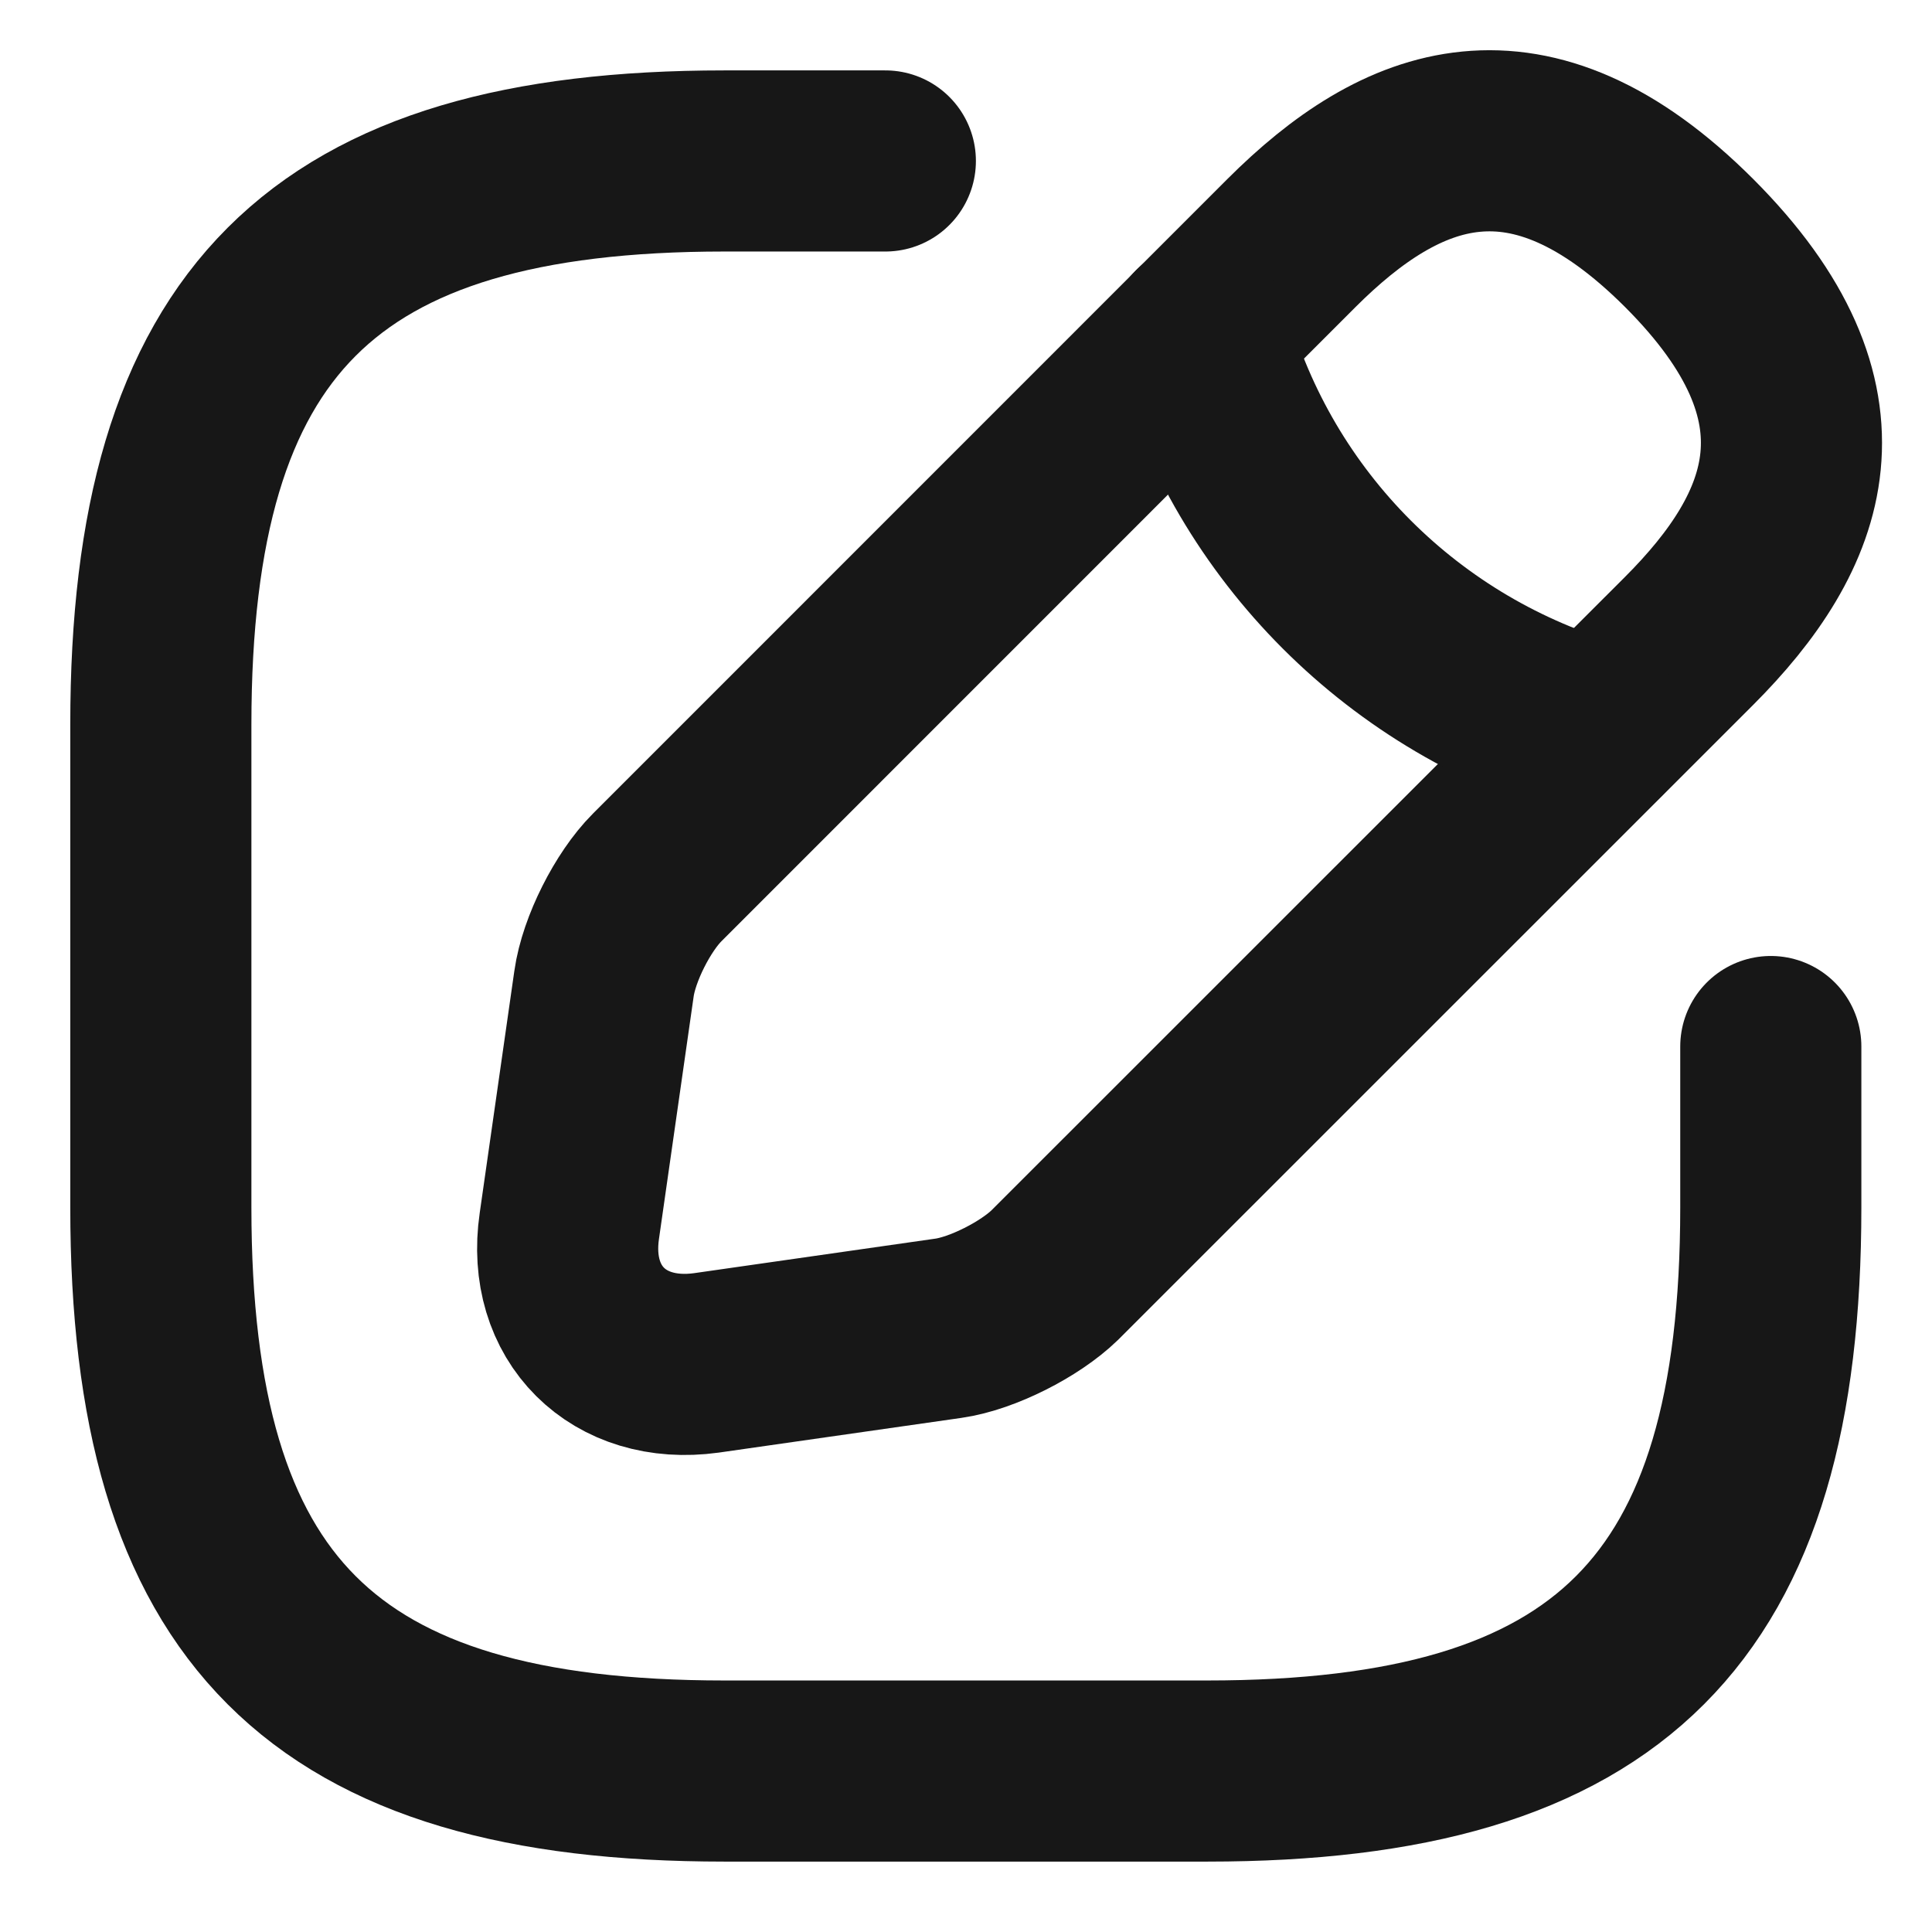
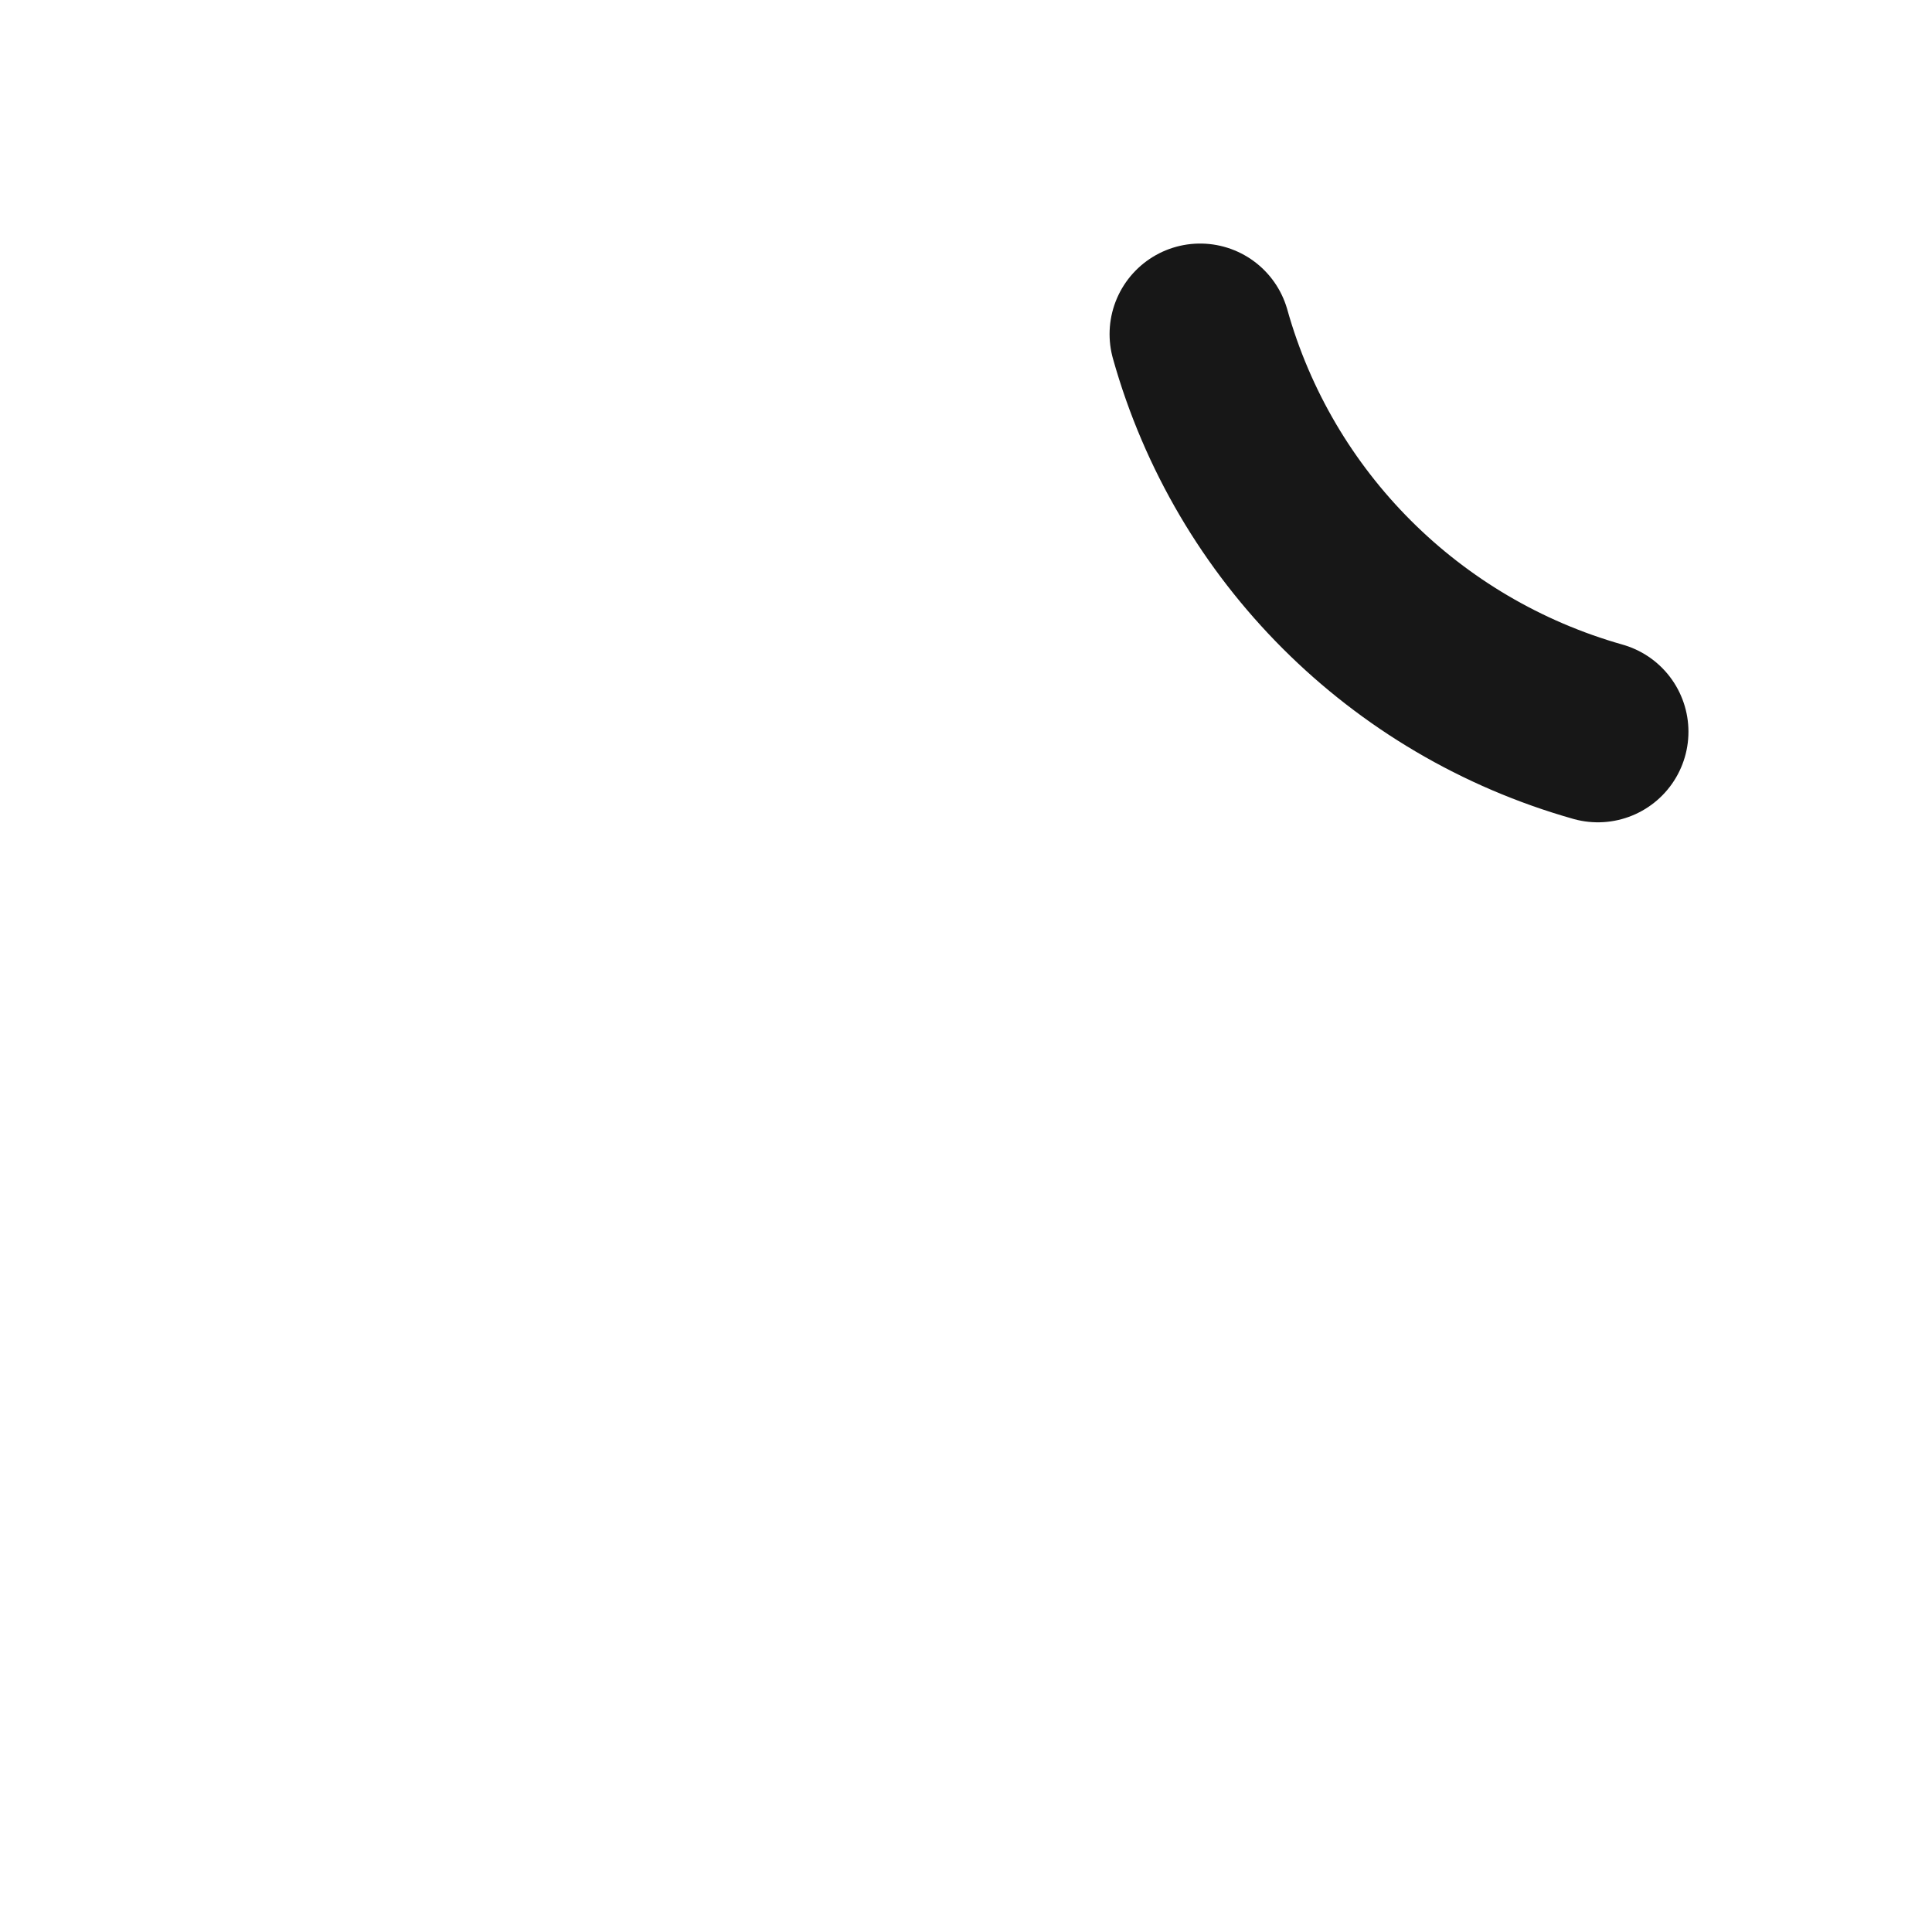
<svg xmlns="http://www.w3.org/2000/svg" width="16" height="16" viewBox="0 0 16 16" fill="none">
-   <path d="M7.332 1.333H5.999C2.665 1.333 1.332 2.667 1.332 6V10C1.332 13.333 2.665 14.667 5.999 14.667H9.999C13.332 14.667 14.665 13.333 14.665 10V8.667" stroke="#171717" stroke-width="1.5" stroke-linecap="round" stroke-linejoin="round" />
-   <path d="M10.695 2.013L5.442 7.267C5.242 7.467 5.042 7.86 5.002 8.147L4.715 10.153C4.609 10.88 5.122 11.387 5.849 11.287L7.855 11C8.135 10.96 8.529 10.76 8.735 10.56L13.989 5.307C14.895 4.4 15.322 3.347 13.989 2.013C12.655 0.68 11.602 1.107 10.695 2.013Z" stroke="#171717" stroke-width="1.5" stroke-miterlimit="10" stroke-linecap="round" stroke-linejoin="round" />
  <path d="M9.939 2.767C10.386 4.36 11.633 5.607 13.233 6.06" stroke="#171717" stroke-width="1.5" stroke-miterlimit="10" stroke-linecap="round" stroke-linejoin="round" />
</svg>